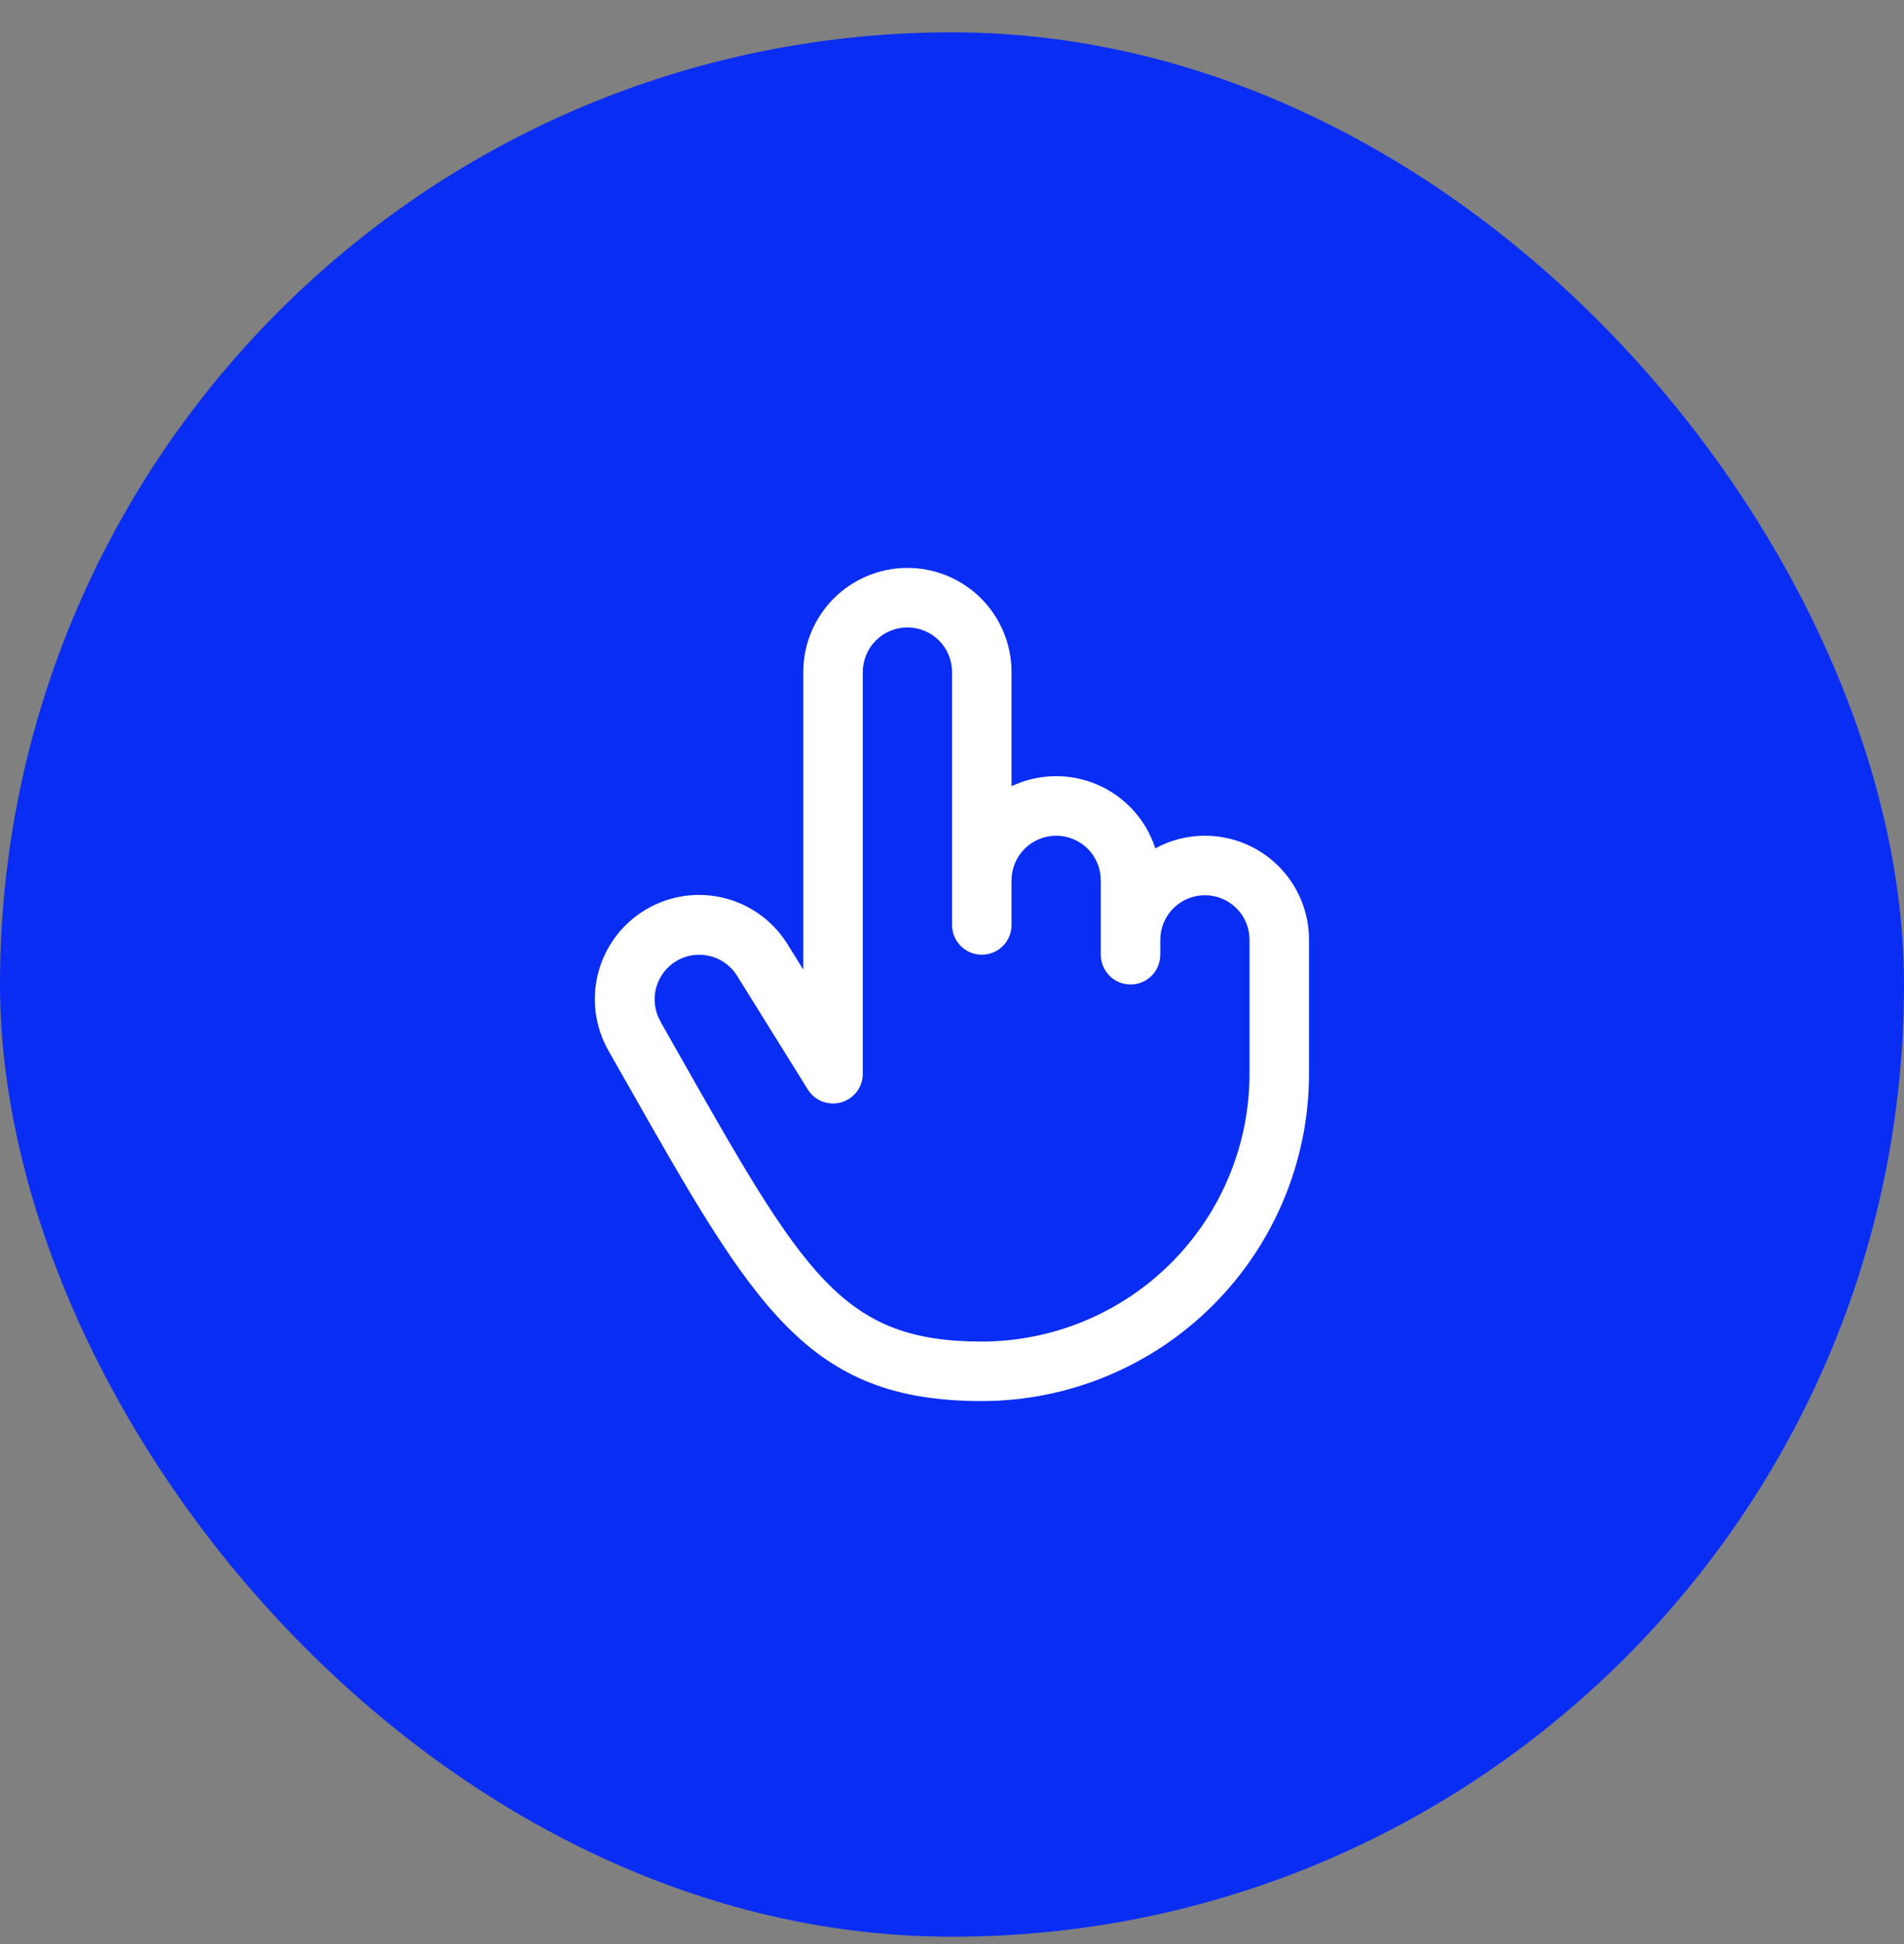
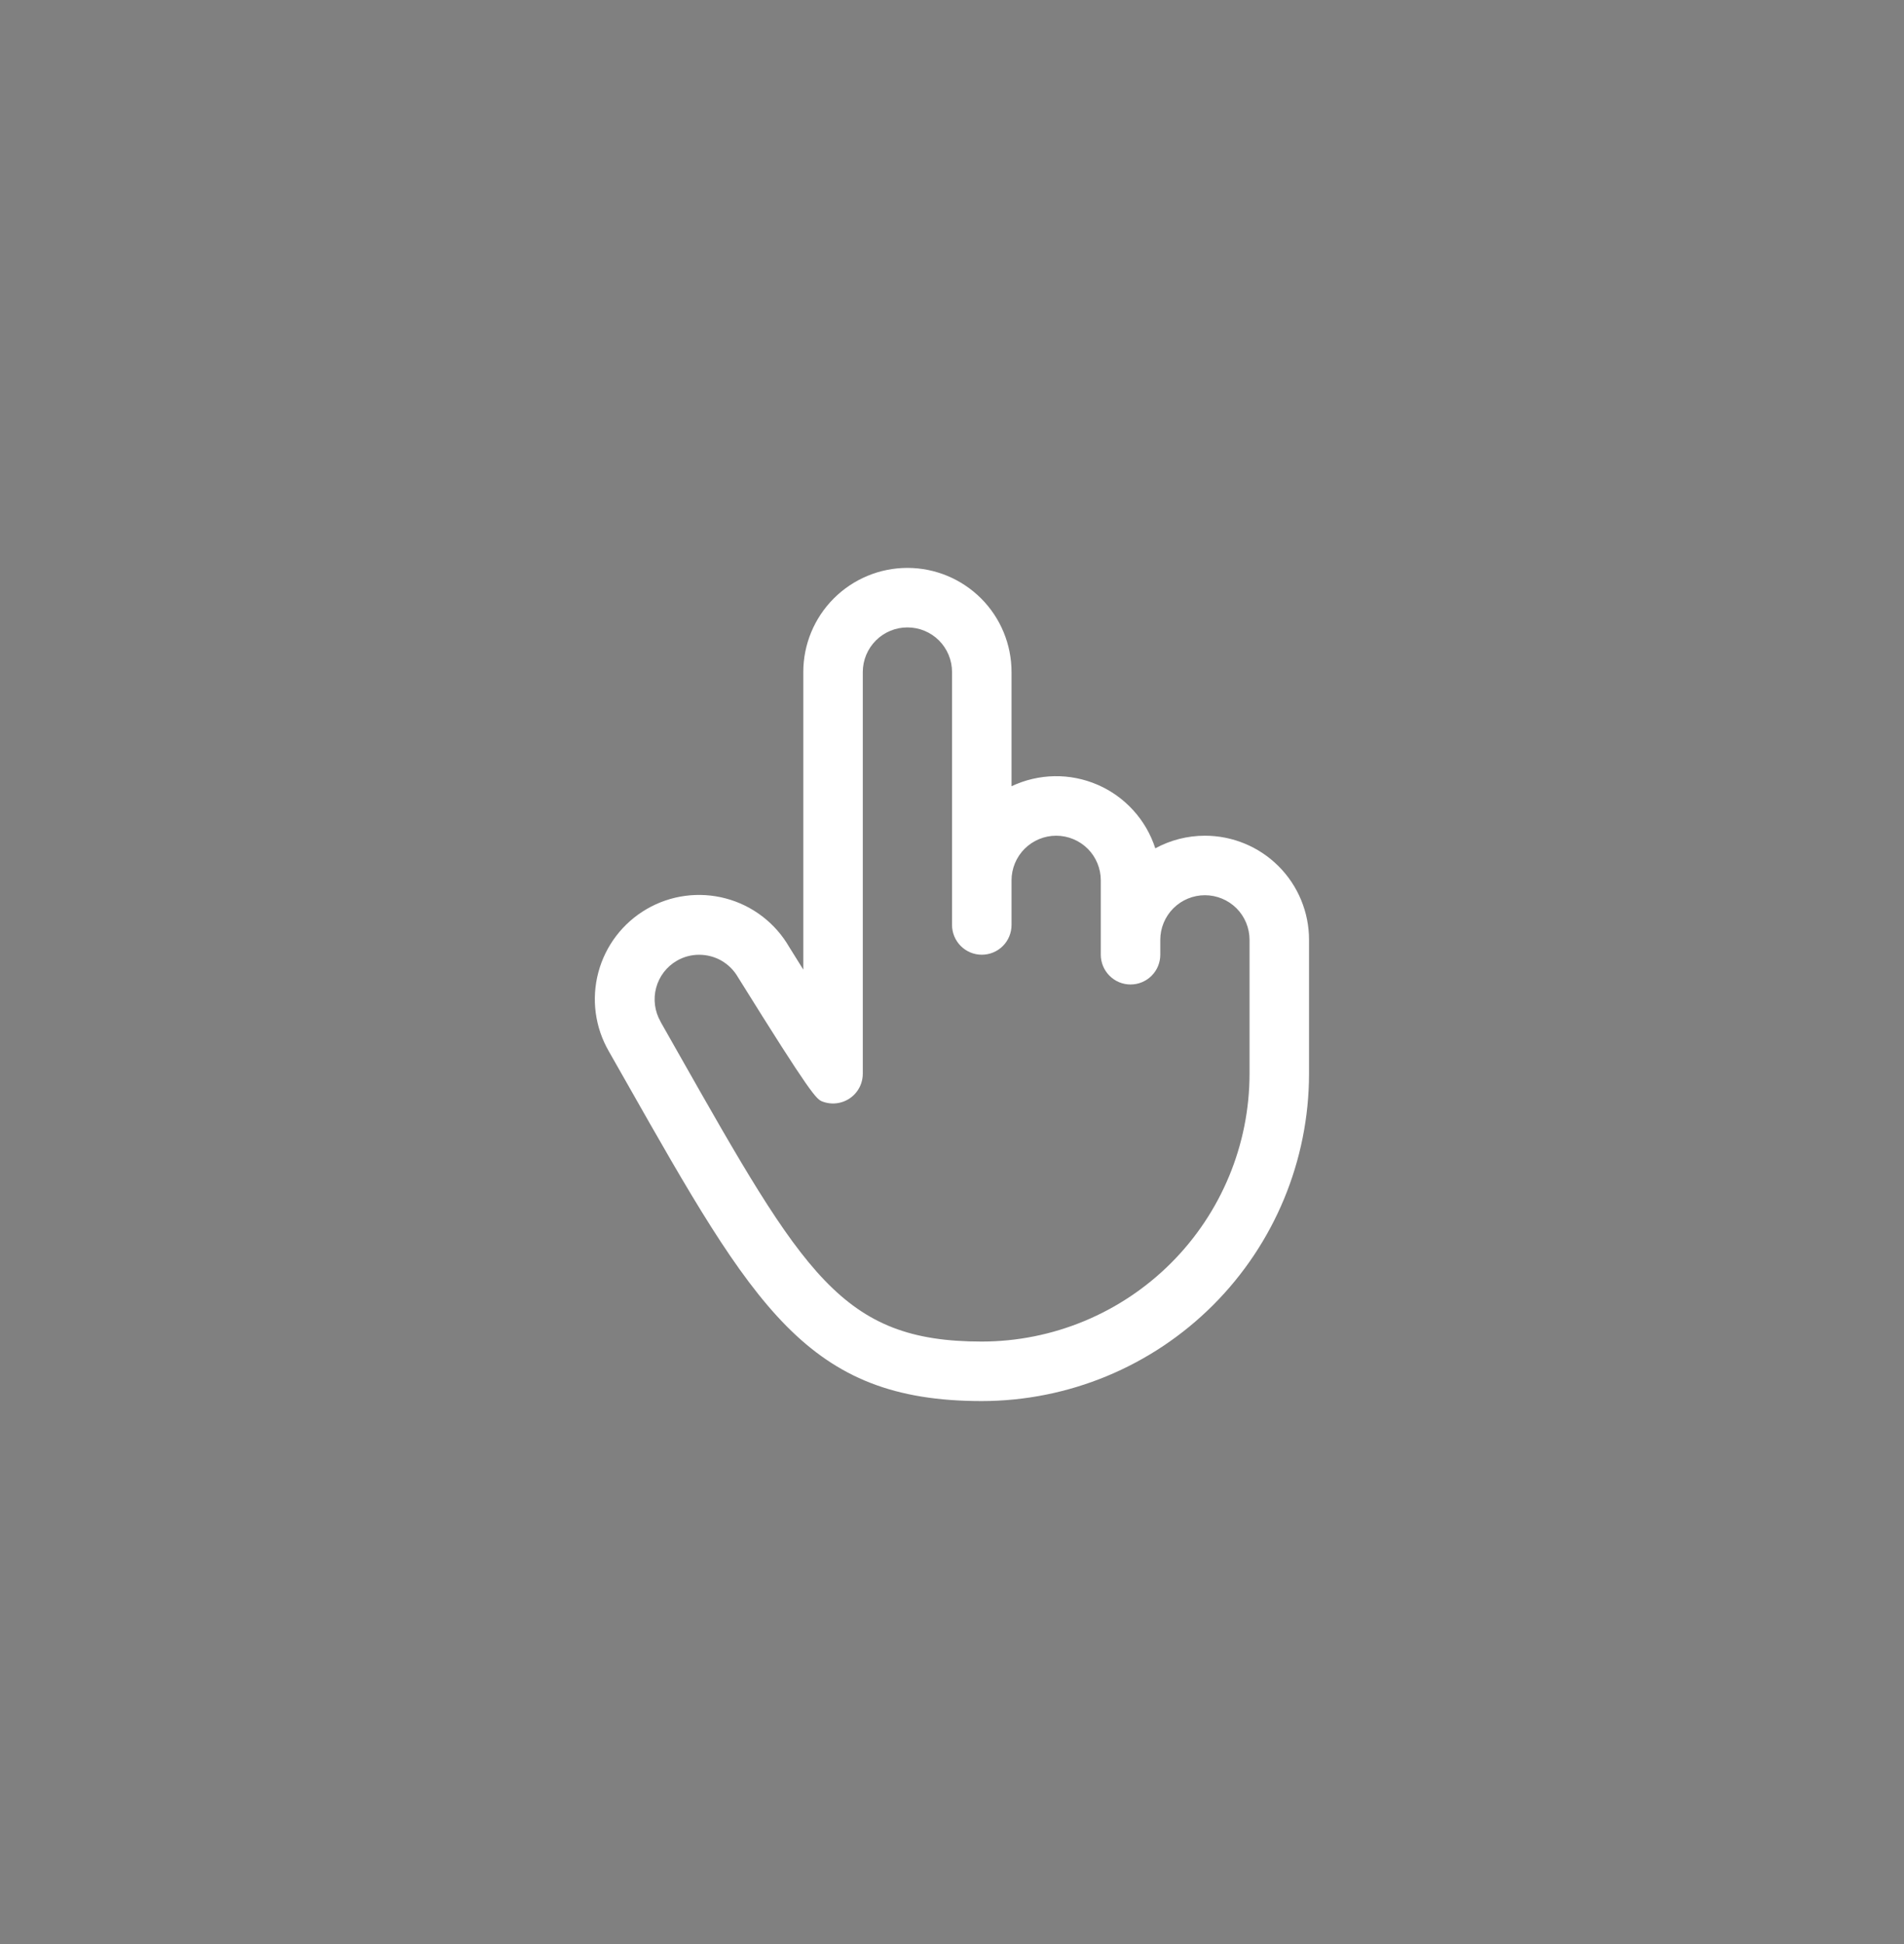
<svg xmlns="http://www.w3.org/2000/svg" width="48" height="49" viewBox="0 0 48 49" fill="none">
  <rect x="0" y="0" width="48" height="49" fill="#808080" stroke="none" />
-   <rect y="0.815" width="48" height="48" rx="24" fill="#0A2DF3" />
-   <path d="M30.376 21.064C29.939 21.064 29.509 21.173 29.125 21.382C29.01 21.026 28.821 20.699 28.569 20.423C28.318 20.146 28.011 19.927 27.668 19.779C27.325 19.631 26.954 19.557 26.58 19.564C26.207 19.571 25.839 19.657 25.501 19.817V16.939C25.501 16.243 25.225 15.575 24.733 15.083C24.24 14.591 23.573 14.314 22.876 14.314C22.18 14.314 21.513 14.591 21.02 15.083C20.528 15.575 20.251 16.243 20.251 16.939V24.439L19.893 23.864C19.72 23.566 19.49 23.305 19.216 23.096C18.942 22.886 18.629 22.733 18.296 22.645C17.623 22.466 16.906 22.562 16.304 22.912C15.701 23.262 15.263 23.836 15.084 24.509C14.905 25.183 15.001 25.899 15.351 26.502L15.789 27.273C19.015 32.96 20.35 35.314 24.751 35.314C26.939 35.312 29.036 34.441 30.582 32.895C32.129 31.348 32.999 29.251 33.001 27.064V23.689C33.001 22.993 32.725 22.325 32.233 21.833C31.74 21.34 31.073 21.064 30.376 21.064ZM31.501 27.064C31.5 28.854 30.788 30.569 29.522 31.835C28.257 33.1 26.541 33.812 24.751 33.814C21.224 33.814 20.266 32.127 17.094 26.532L16.654 25.756V25.752C16.505 25.493 16.464 25.186 16.541 24.898C16.618 24.61 16.806 24.364 17.064 24.215C17.235 24.116 17.429 24.064 17.626 24.065C17.824 24.065 18.019 24.116 18.19 24.215C18.361 24.314 18.503 24.456 18.602 24.627C18.606 24.635 18.611 24.642 18.616 24.649L20.366 27.462C20.452 27.599 20.581 27.706 20.733 27.764C20.885 27.822 21.052 27.829 21.208 27.784C21.365 27.739 21.502 27.645 21.6 27.515C21.698 27.385 21.751 27.227 21.751 27.064V16.939C21.751 16.641 21.87 16.354 22.081 16.143C22.292 15.932 22.578 15.814 22.876 15.814C23.175 15.814 23.461 15.932 23.672 16.143C23.883 16.354 24.001 16.641 24.001 16.939V23.314C24.001 23.513 24.081 23.704 24.221 23.844C24.362 23.985 24.552 24.064 24.751 24.064C24.95 24.064 25.141 23.985 25.282 23.844C25.422 23.704 25.501 23.513 25.501 23.314V22.189C25.501 21.891 25.62 21.604 25.831 21.393C26.042 21.183 26.328 21.064 26.626 21.064C26.925 21.064 27.211 21.183 27.422 21.393C27.633 21.604 27.751 21.891 27.751 22.189V24.064C27.751 24.263 27.831 24.454 27.971 24.594C28.112 24.735 28.302 24.814 28.501 24.814C28.7 24.814 28.891 24.735 29.032 24.594C29.172 24.454 29.251 24.263 29.251 24.064V23.689C29.251 23.391 29.37 23.104 29.581 22.893C29.792 22.683 30.078 22.564 30.376 22.564C30.675 22.564 30.961 22.683 31.172 22.893C31.383 23.104 31.501 23.391 31.501 23.689V27.064Z" fill="white" />
+   <path d="M30.376 21.064C29.939 21.064 29.509 21.173 29.125 21.382C29.01 21.026 28.821 20.699 28.569 20.423C28.318 20.146 28.011 19.927 27.668 19.779C27.325 19.631 26.954 19.557 26.58 19.564C26.207 19.571 25.839 19.657 25.501 19.817V16.939C25.501 16.243 25.225 15.575 24.733 15.083C24.24 14.591 23.573 14.314 22.876 14.314C22.18 14.314 21.513 14.591 21.02 15.083C20.528 15.575 20.251 16.243 20.251 16.939V24.439L19.893 23.864C19.72 23.566 19.49 23.305 19.216 23.096C18.942 22.886 18.629 22.733 18.296 22.645C17.623 22.466 16.906 22.562 16.304 22.912C15.701 23.262 15.263 23.836 15.084 24.509C14.905 25.183 15.001 25.899 15.351 26.502L15.789 27.273C19.015 32.96 20.35 35.314 24.751 35.314C26.939 35.312 29.036 34.441 30.582 32.895C32.129 31.348 32.999 29.251 33.001 27.064V23.689C33.001 22.993 32.725 22.325 32.233 21.833C31.74 21.34 31.073 21.064 30.376 21.064ZM31.501 27.064C31.5 28.854 30.788 30.569 29.522 31.835C28.257 33.1 26.541 33.812 24.751 33.814C21.224 33.814 20.266 32.127 17.094 26.532L16.654 25.756V25.752C16.505 25.493 16.464 25.186 16.541 24.898C16.618 24.61 16.806 24.364 17.064 24.215C17.235 24.116 17.429 24.064 17.626 24.065C17.824 24.065 18.019 24.116 18.19 24.215C18.361 24.314 18.503 24.456 18.602 24.627C18.606 24.635 18.611 24.642 18.616 24.649C20.452 27.599 20.581 27.706 20.733 27.764C20.885 27.822 21.052 27.829 21.208 27.784C21.365 27.739 21.502 27.645 21.6 27.515C21.698 27.385 21.751 27.227 21.751 27.064V16.939C21.751 16.641 21.87 16.354 22.081 16.143C22.292 15.932 22.578 15.814 22.876 15.814C23.175 15.814 23.461 15.932 23.672 16.143C23.883 16.354 24.001 16.641 24.001 16.939V23.314C24.001 23.513 24.081 23.704 24.221 23.844C24.362 23.985 24.552 24.064 24.751 24.064C24.95 24.064 25.141 23.985 25.282 23.844C25.422 23.704 25.501 23.513 25.501 23.314V22.189C25.501 21.891 25.62 21.604 25.831 21.393C26.042 21.183 26.328 21.064 26.626 21.064C26.925 21.064 27.211 21.183 27.422 21.393C27.633 21.604 27.751 21.891 27.751 22.189V24.064C27.751 24.263 27.831 24.454 27.971 24.594C28.112 24.735 28.302 24.814 28.501 24.814C28.7 24.814 28.891 24.735 29.032 24.594C29.172 24.454 29.251 24.263 29.251 24.064V23.689C29.251 23.391 29.37 23.104 29.581 22.893C29.792 22.683 30.078 22.564 30.376 22.564C30.675 22.564 30.961 22.683 31.172 22.893C31.383 23.104 31.501 23.391 31.501 23.689V27.064Z" fill="white" />
</svg>